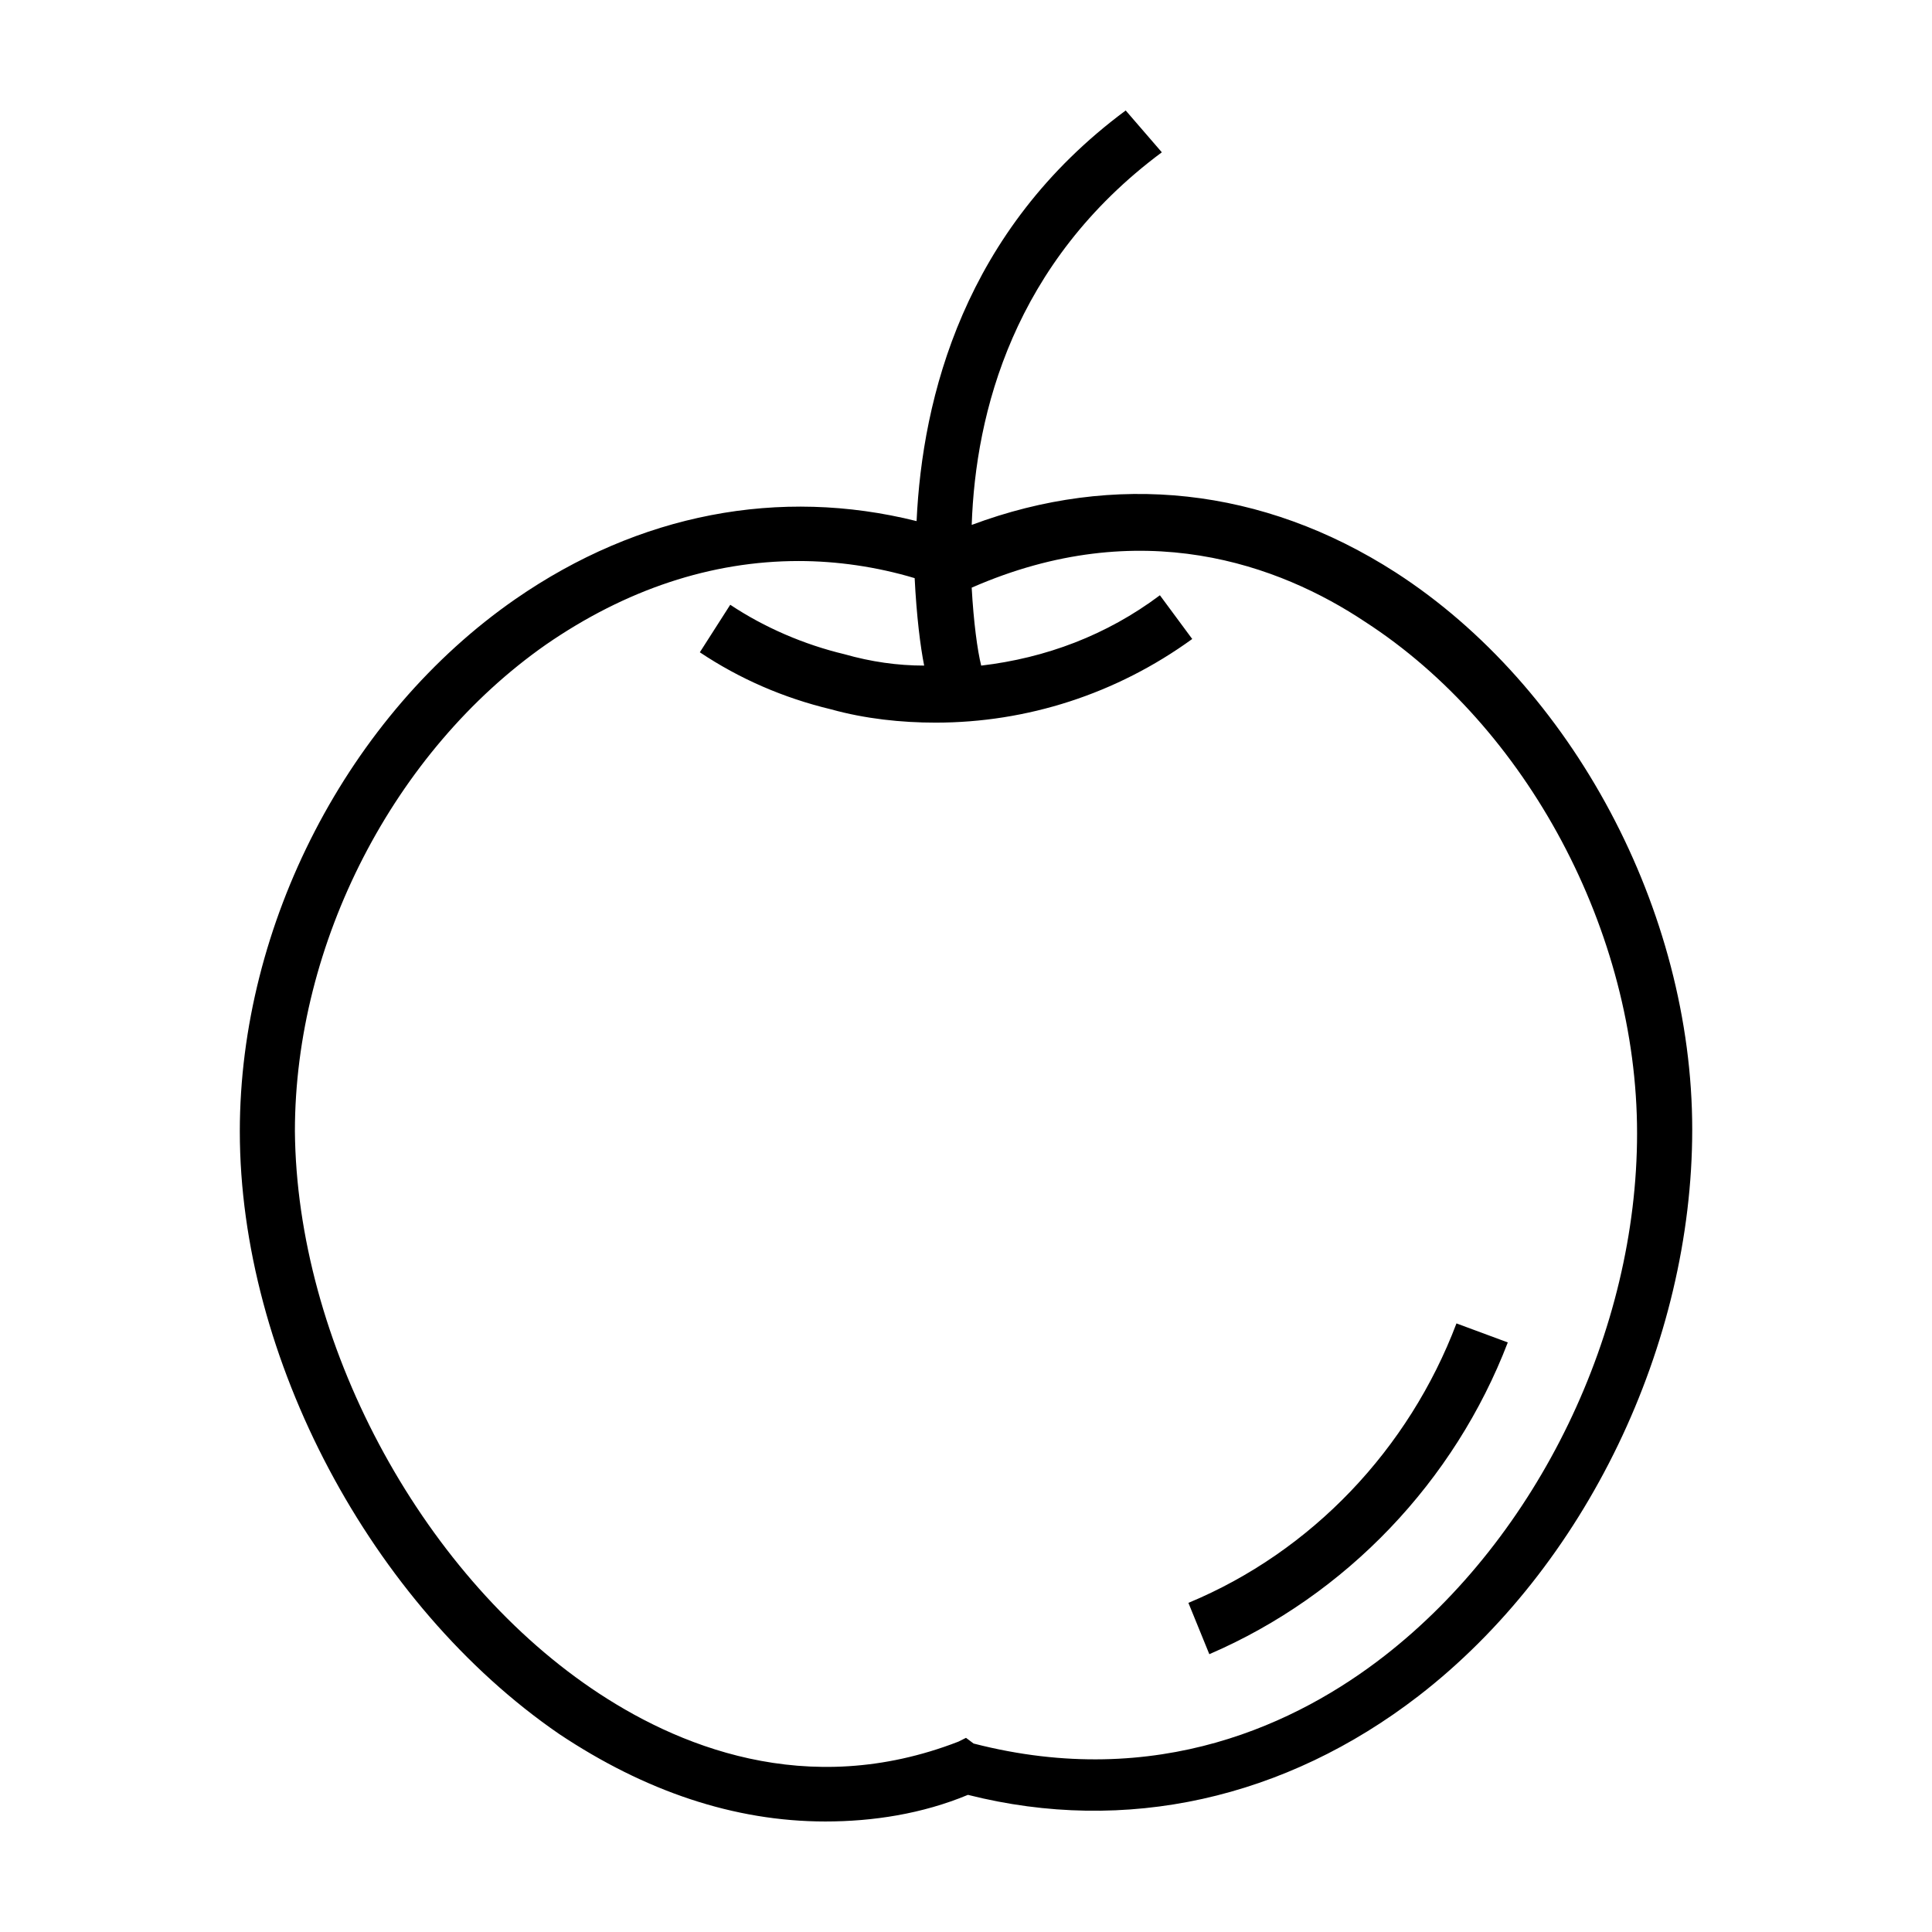
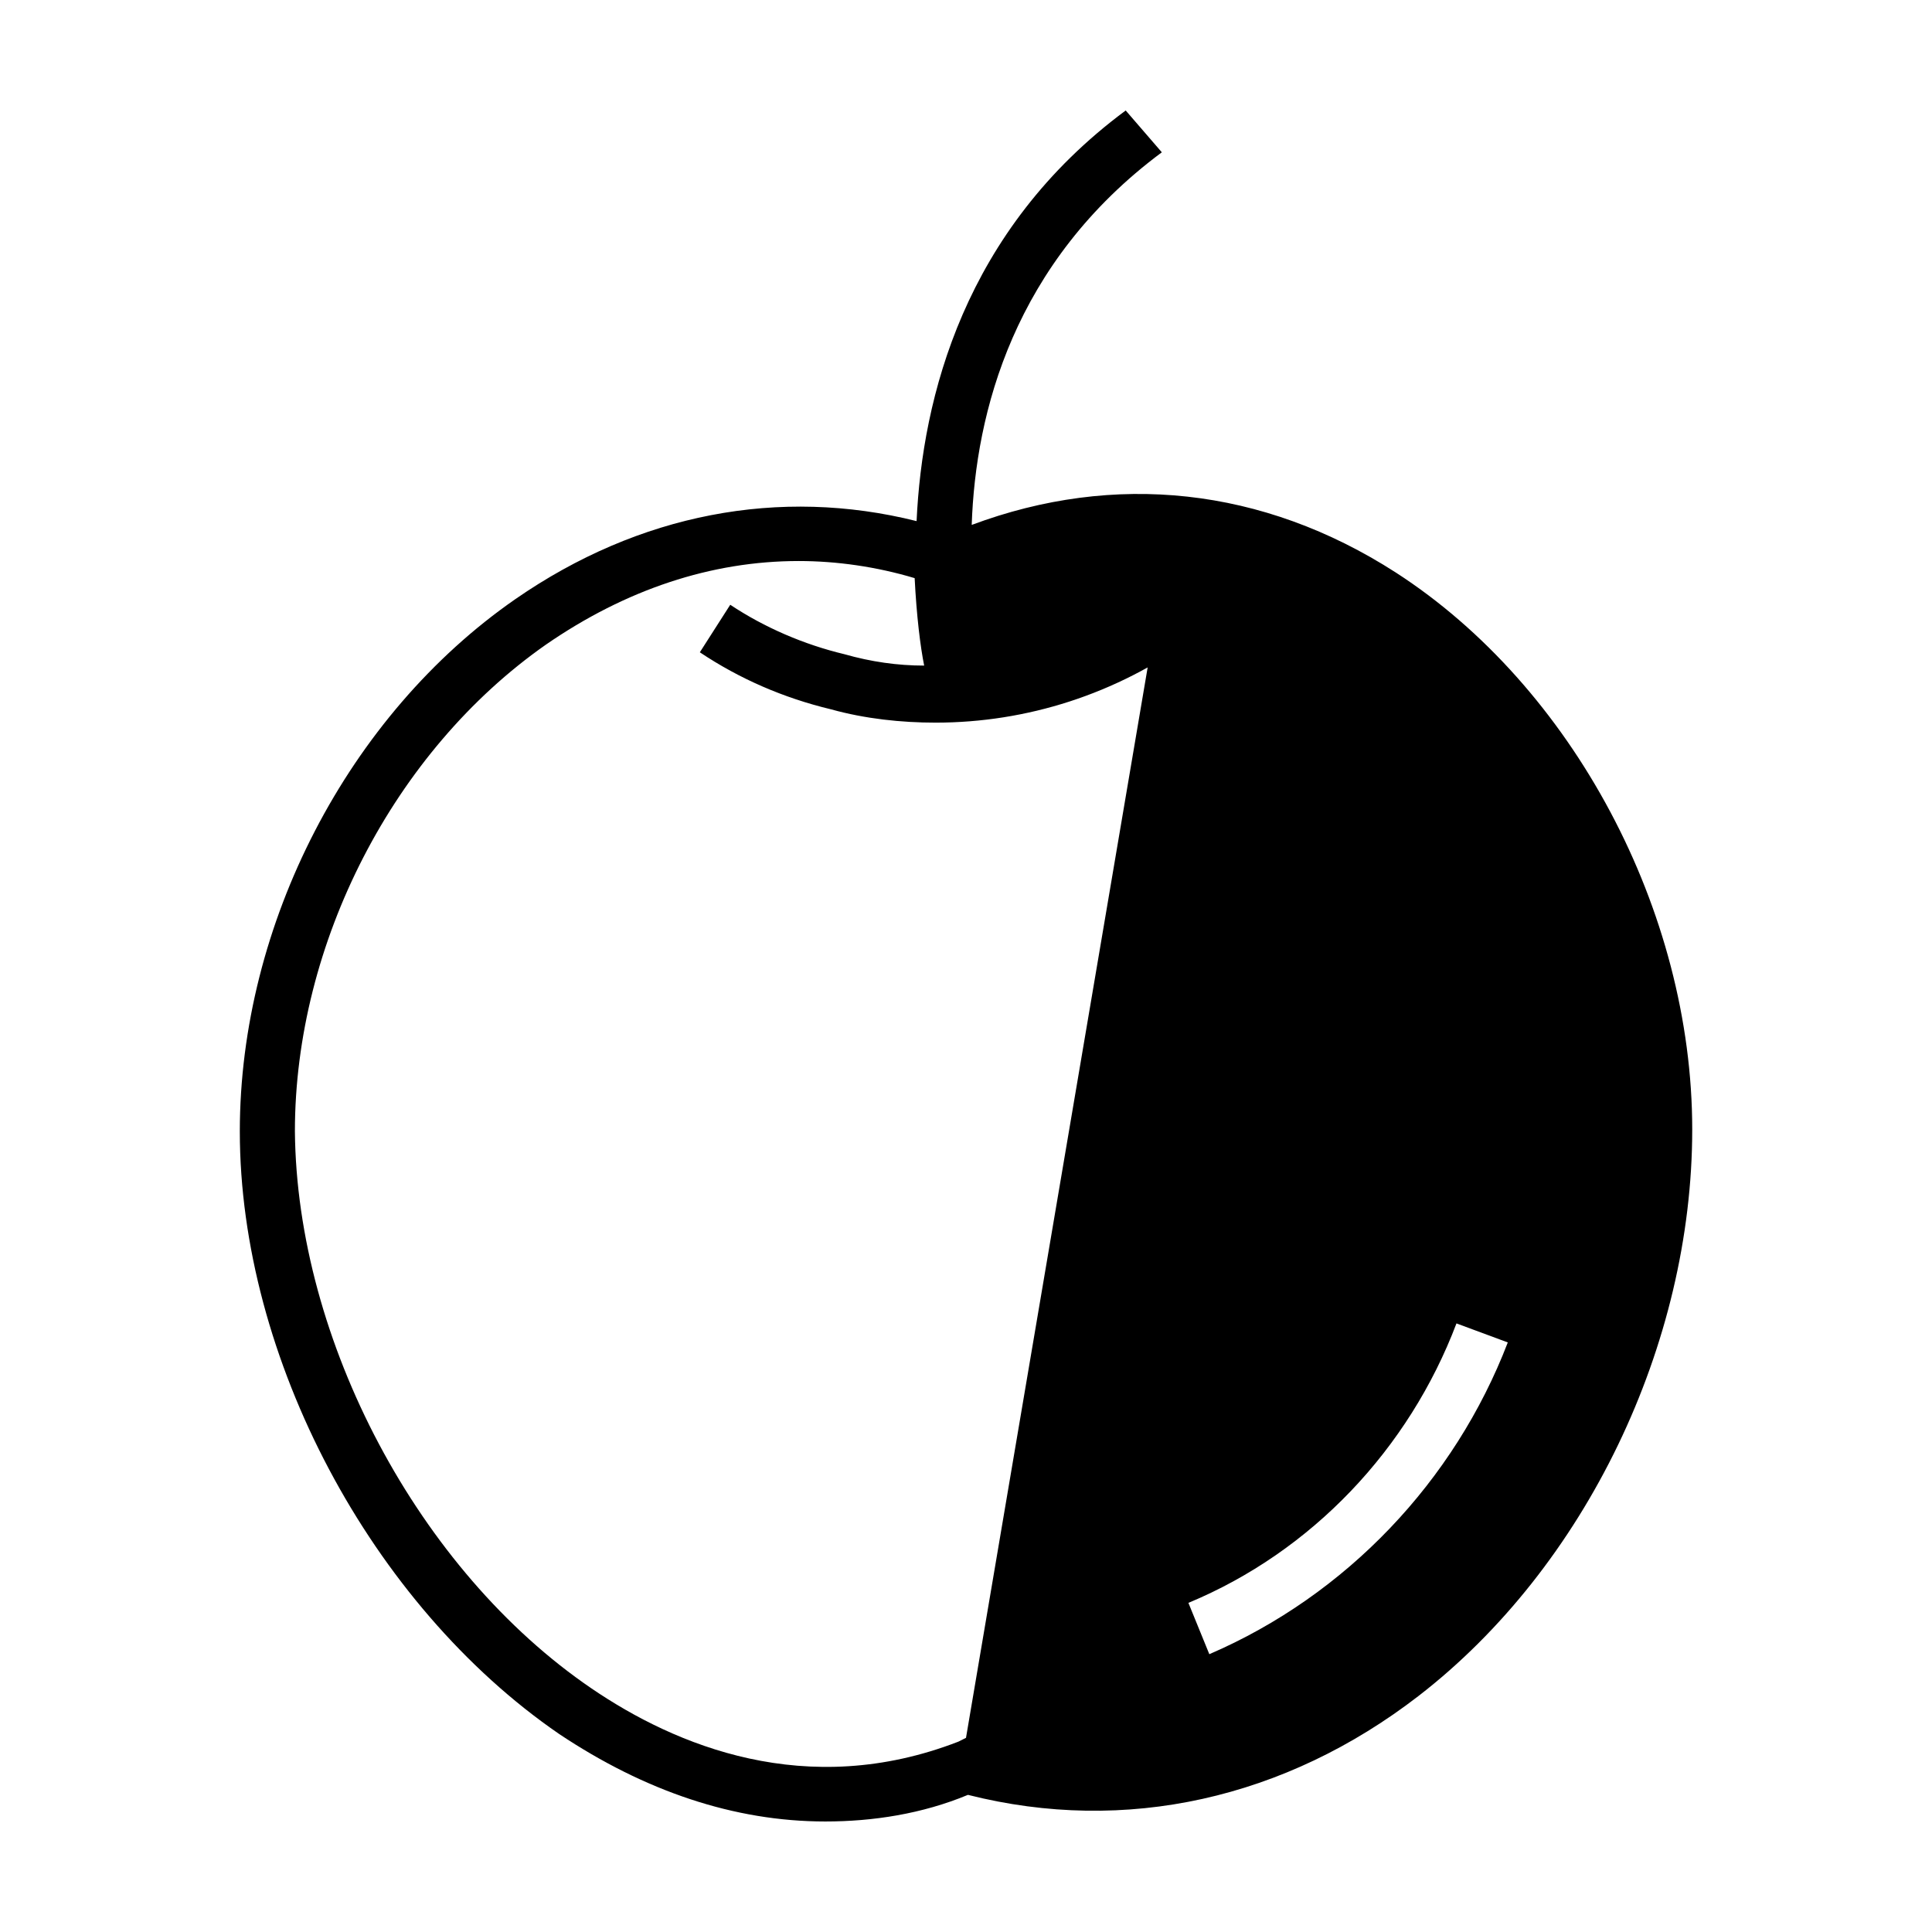
<svg xmlns="http://www.w3.org/2000/svg" fill="#000000" width="800px" height="800px" version="1.1" viewBox="144 144 512 512">
-   <path d="m519.91 593.46c44.336-34.258 72.547-93.203 72.547-150.14 0-57.938-31.738-117.39-78.594-147.62-35.266-22.672-74.562-26.703-112.35-12.594 1.008-29.727 11.082-69.527 50.383-98.746l-9.574-11.082c-42.824 31.738-53.906 76.074-55.418 108.82-36.273-9.07-73.555-2.016-106.3 20.656-44.336 30.73-73.051 86.152-73.051 141.07 0 59.953 34.762 125.45 84.641 159.71 22.672 15.113 46.352 23.176 70.535 23.176 12.594 0 25.695-2.016 37.785-7.055 41.812 10.578 84.129 1.008 119.4-26.199zm-119.91 11.086-2.016 1.008c-40.305 15.617-75.07 1.004-97.238-14.109-45.848-31.234-78.09-92.195-78.594-147.62 0-49.879 26.199-100.76 66.504-128.98 21.16-14.609 43.832-22.168 67.008-22.168 10.078 0 20.656 1.512 30.73 4.535 0.504 10.078 1.512 18.137 2.519 23.176-7.055 0-14.105-1.008-21.16-3.023-10.578-2.519-21.16-7.055-30.23-13.098l-8.059 12.598c10.578 7.055 22.168 12.09 34.762 15.113 9.07 2.519 18.641 3.527 27.711 3.527 24.184 0 47.863-7.559 68.016-22.168l-8.566-11.586c-14.105 10.578-30.23 16.625-47.359 18.641-1.008-4.031-2.016-11.586-2.519-20.656 44.84-19.648 81.617-6.047 104.29 9.07 42.824 27.711 72.043 82.121 72.043 135.52 0 52.395-26.199 106.81-67.008 138.55-22.672 17.633-59.953 35.77-108.82 23.176zm64.484-22.168-5.543-13.602c32.746-13.602 58.441-40.809 71.039-74.059l13.602 5.039c-14.105 36.773-42.82 67-79.098 82.621z" />
+   <path d="m519.91 593.46c44.336-34.258 72.547-93.203 72.547-150.14 0-57.938-31.738-117.39-78.594-147.62-35.266-22.672-74.562-26.703-112.35-12.594 1.008-29.727 11.082-69.527 50.383-98.746l-9.574-11.082c-42.824 31.738-53.906 76.074-55.418 108.82-36.273-9.07-73.555-2.016-106.3 20.656-44.336 30.73-73.051 86.152-73.051 141.07 0 59.953 34.762 125.45 84.641 159.71 22.672 15.113 46.352 23.176 70.535 23.176 12.594 0 25.695-2.016 37.785-7.055 41.812 10.578 84.129 1.008 119.4-26.199zm-119.91 11.086-2.016 1.008c-40.305 15.617-75.07 1.004-97.238-14.109-45.848-31.234-78.09-92.195-78.594-147.62 0-49.879 26.199-100.76 66.504-128.98 21.16-14.609 43.832-22.168 67.008-22.168 10.078 0 20.656 1.512 30.73 4.535 0.504 10.078 1.512 18.137 2.519 23.176-7.055 0-14.105-1.008-21.16-3.023-10.578-2.519-21.16-7.055-30.23-13.098l-8.059 12.598c10.578 7.055 22.168 12.09 34.762 15.113 9.07 2.519 18.641 3.527 27.711 3.527 24.184 0 47.863-7.559 68.016-22.168l-8.566-11.586zm64.484-22.168-5.543-13.602c32.746-13.602 58.441-40.809 71.039-74.059l13.602 5.039c-14.105 36.773-42.82 67-79.098 82.621z" />
</svg>